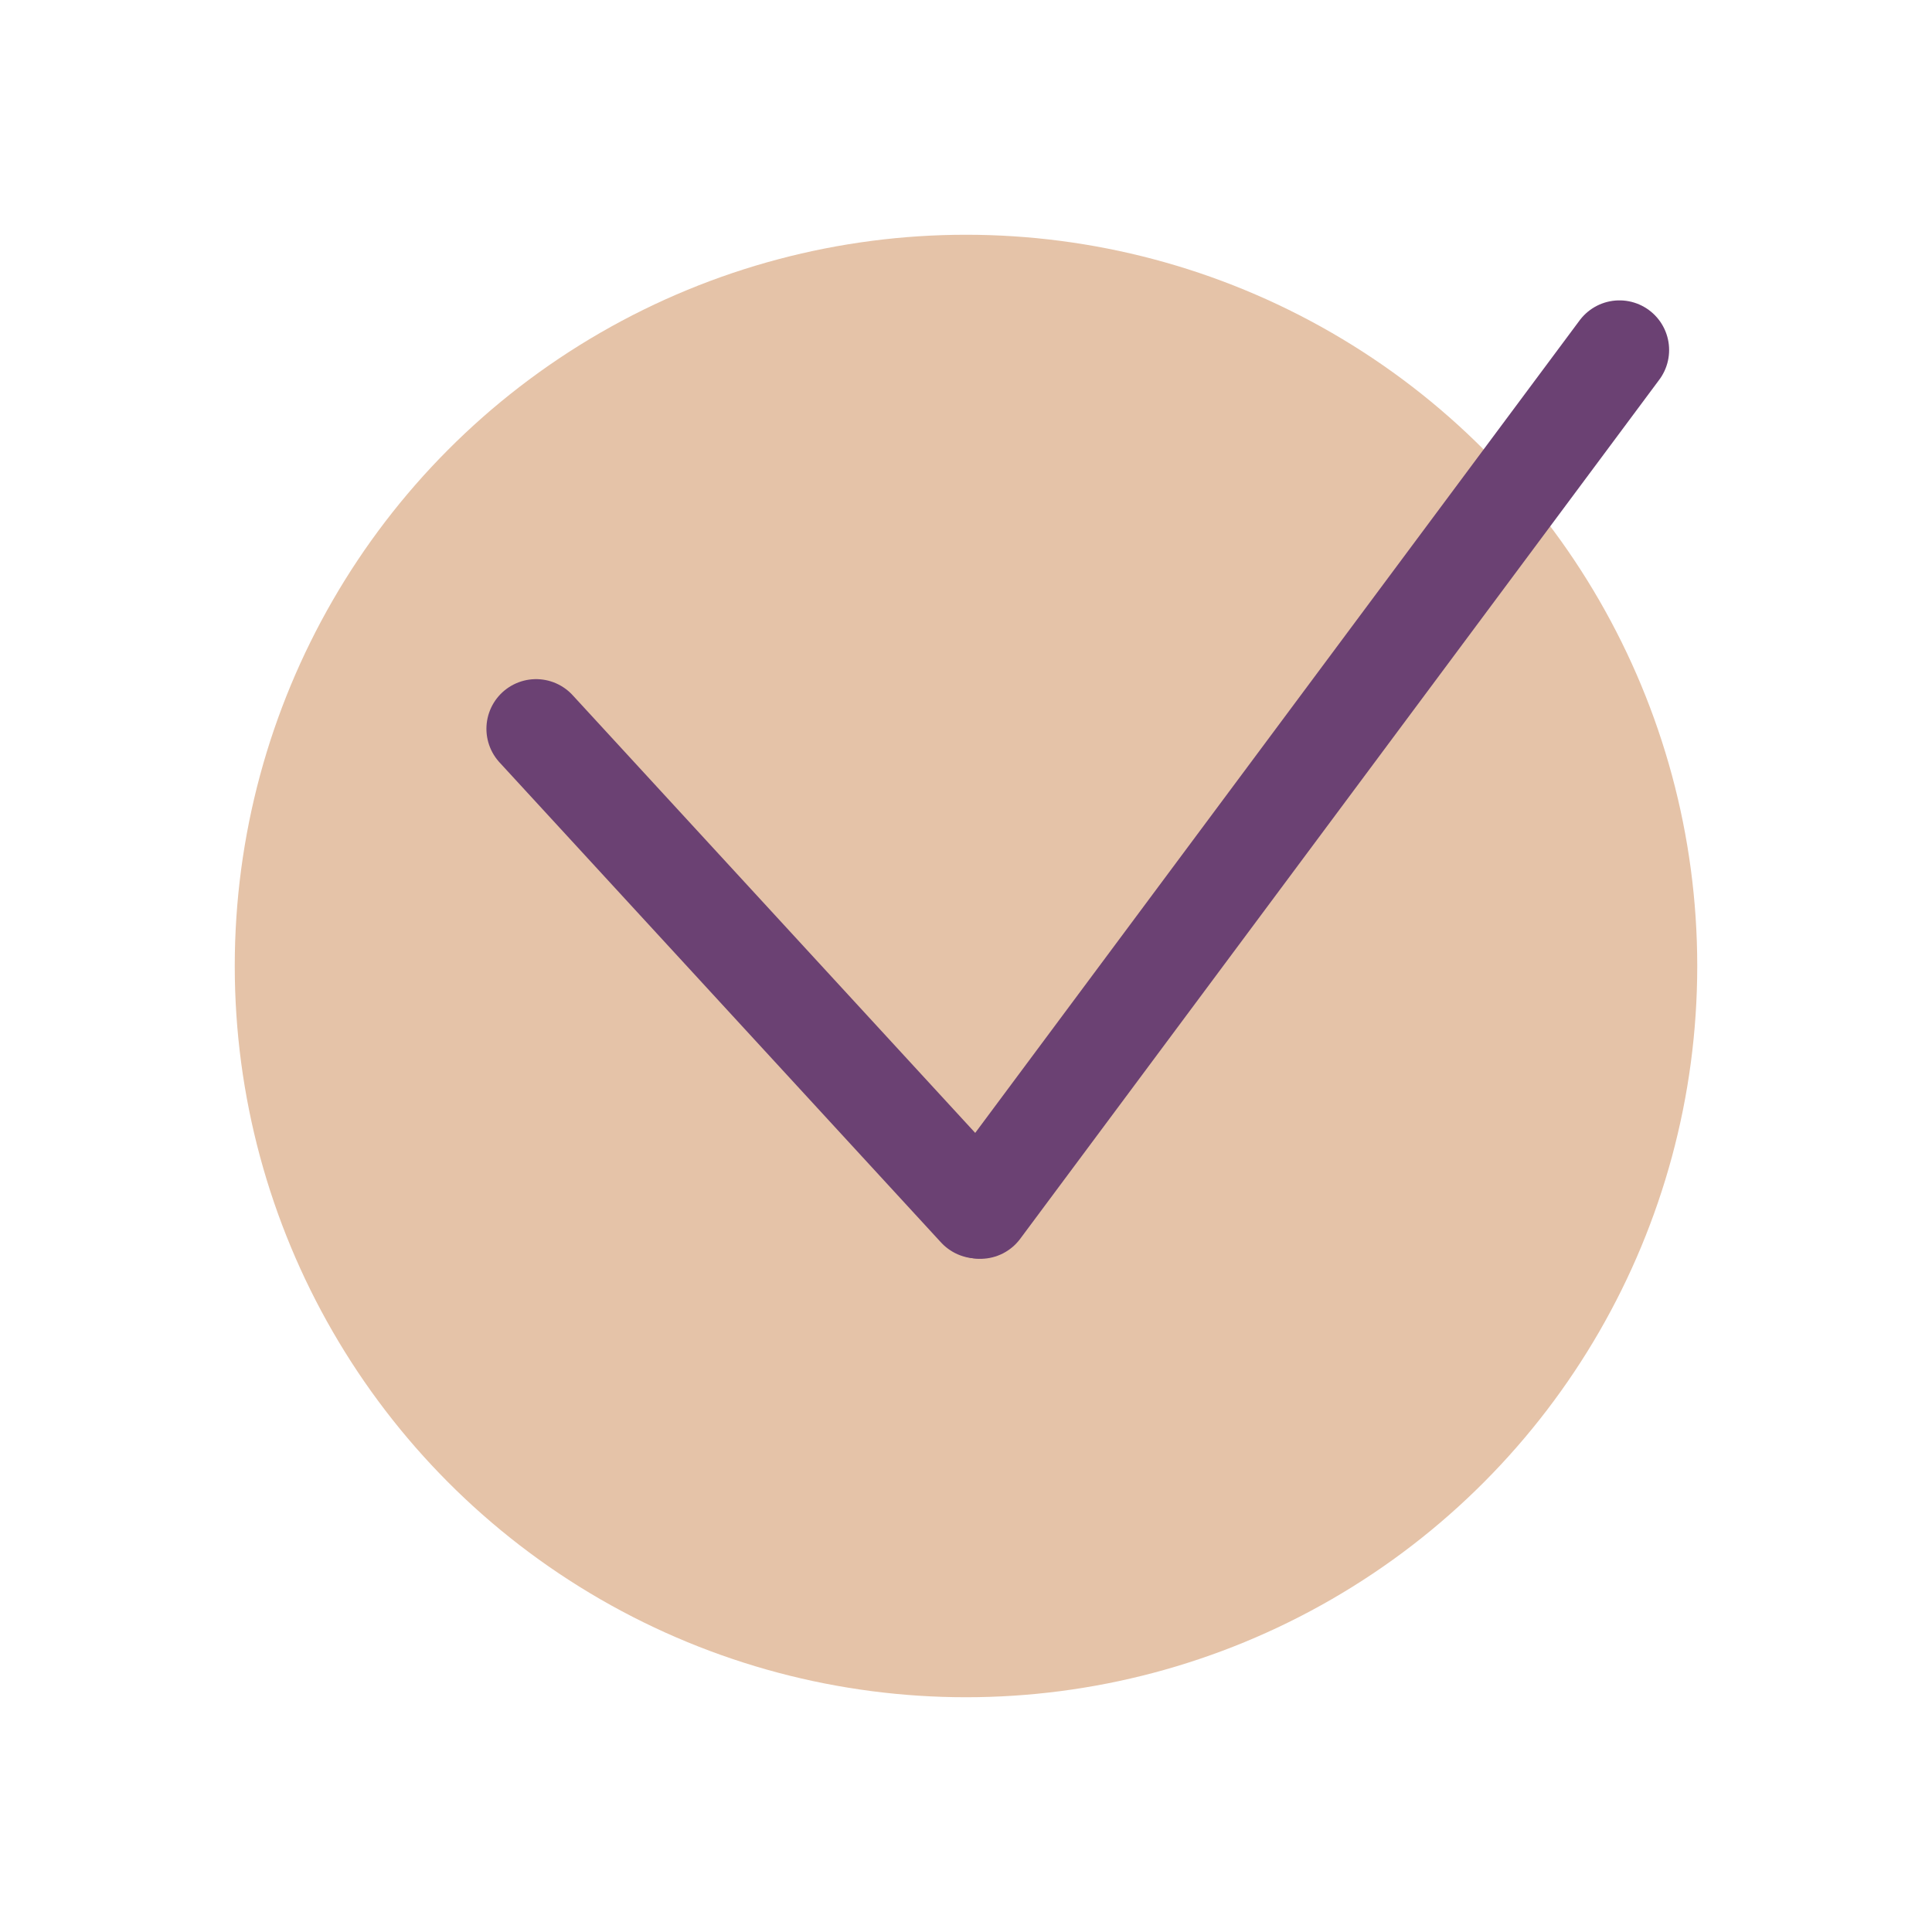
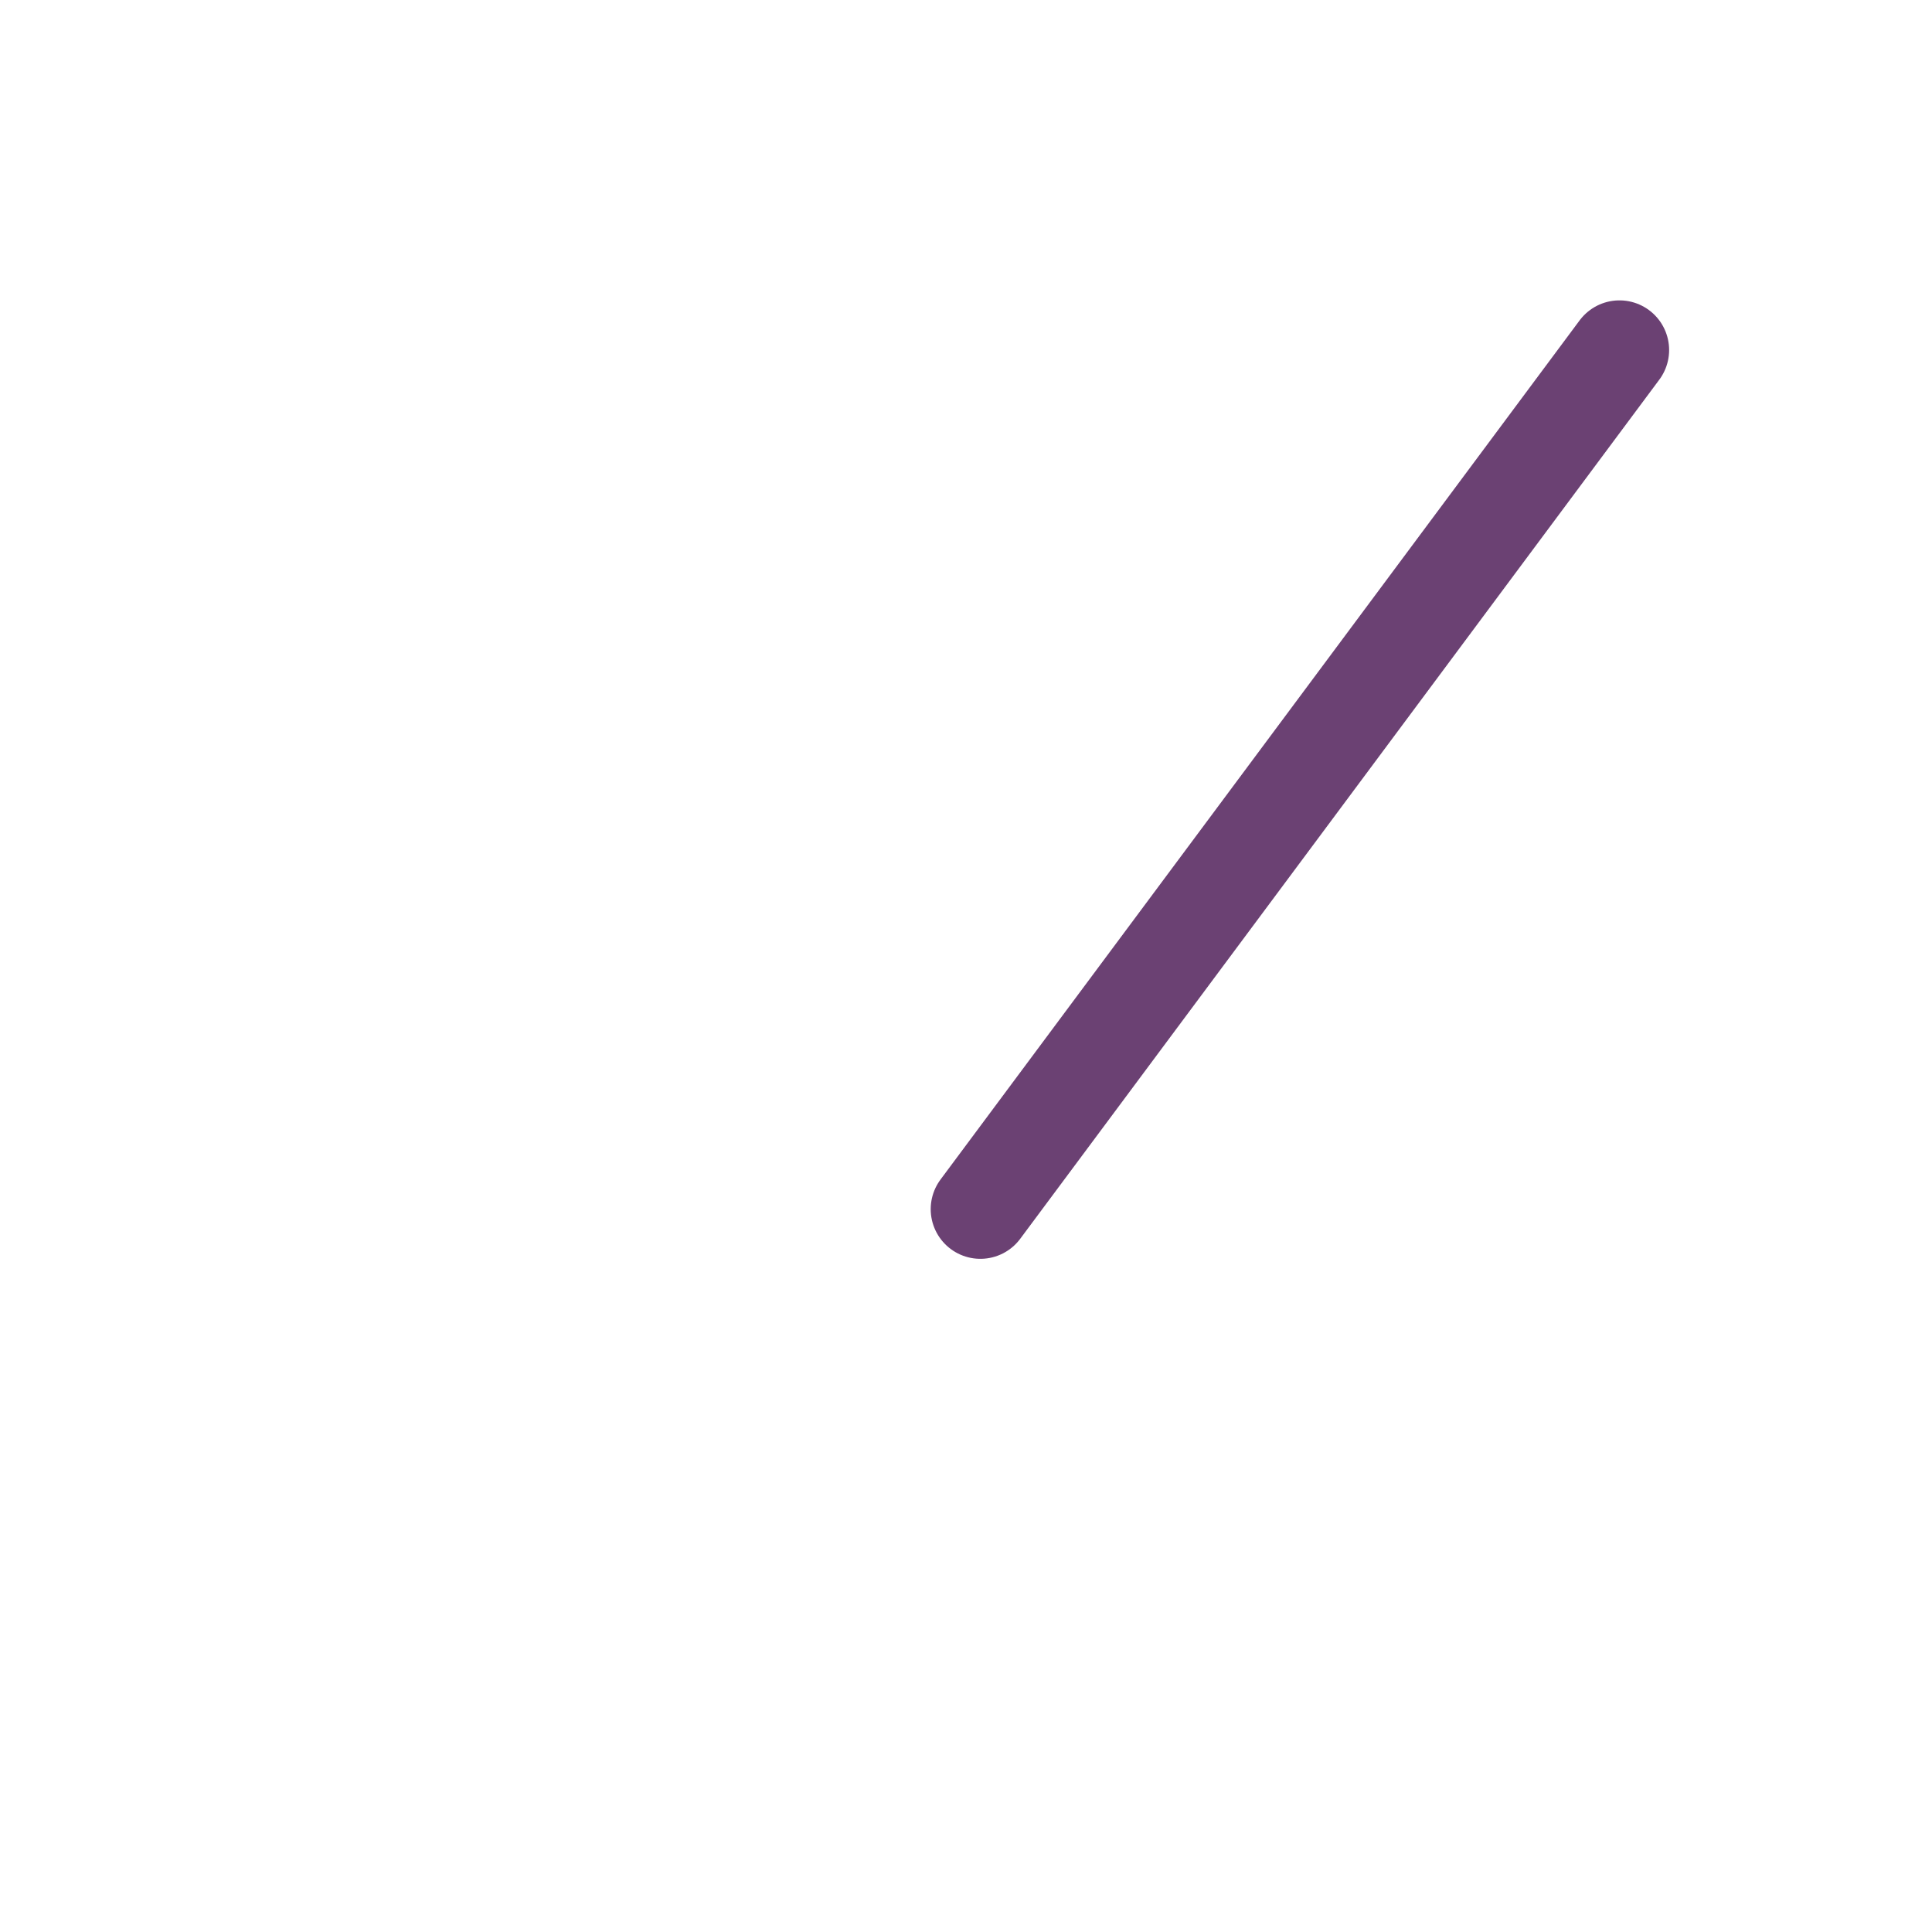
<svg xmlns="http://www.w3.org/2000/svg" id="Capa_1" x="0px" y="0px" viewBox="0 0 551.4 551.4" style="enable-background:new 0 0 551.4 551.4;" xml:space="preserve">
  <style type="text/css"> .st0{fill:#E5C3A8;} .st1{fill:none;stroke:#6B4173;stroke-width:28.346;stroke-linecap:round;stroke-miterlimit:10;} </style>
-   <circle class="st0" cx="275.7" cy="275.7" r="208.7" />
-   <line class="st1" x1="153" y1="208" x2="279" y2="345" />
  <line class="st1" x1="279.8" y1="345.1" x2="462.2" y2="99.9" />
</svg>